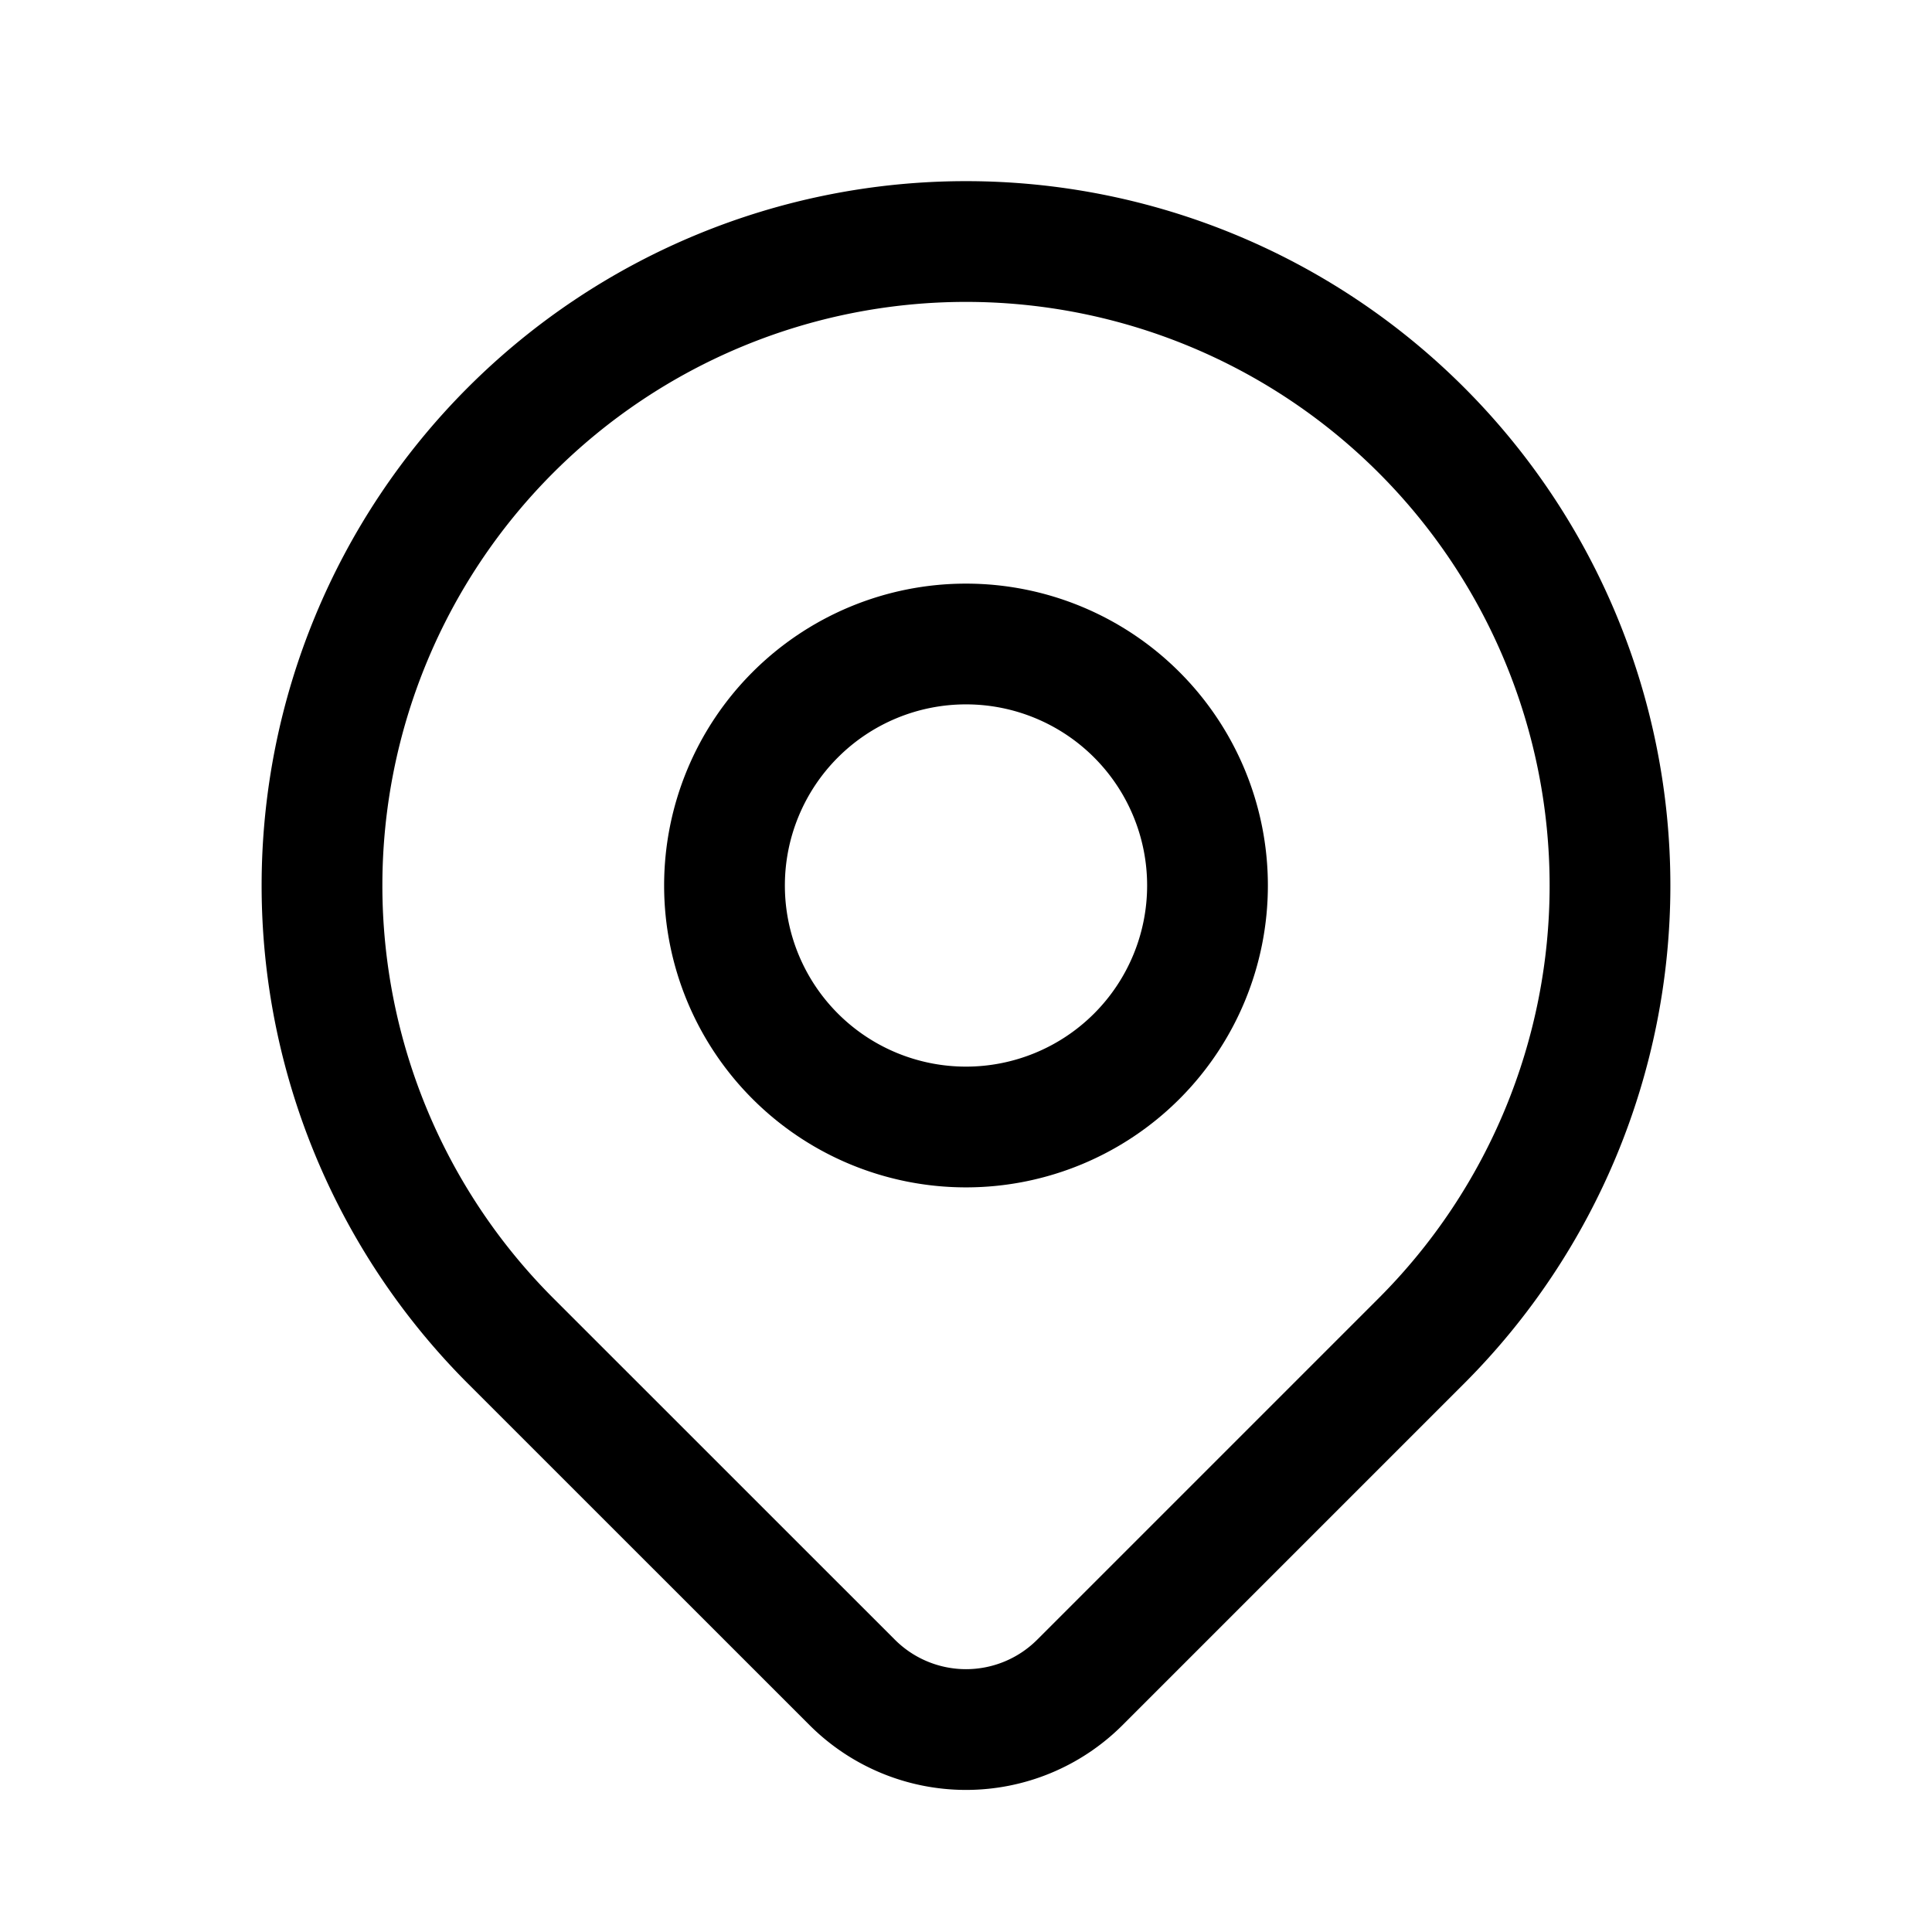
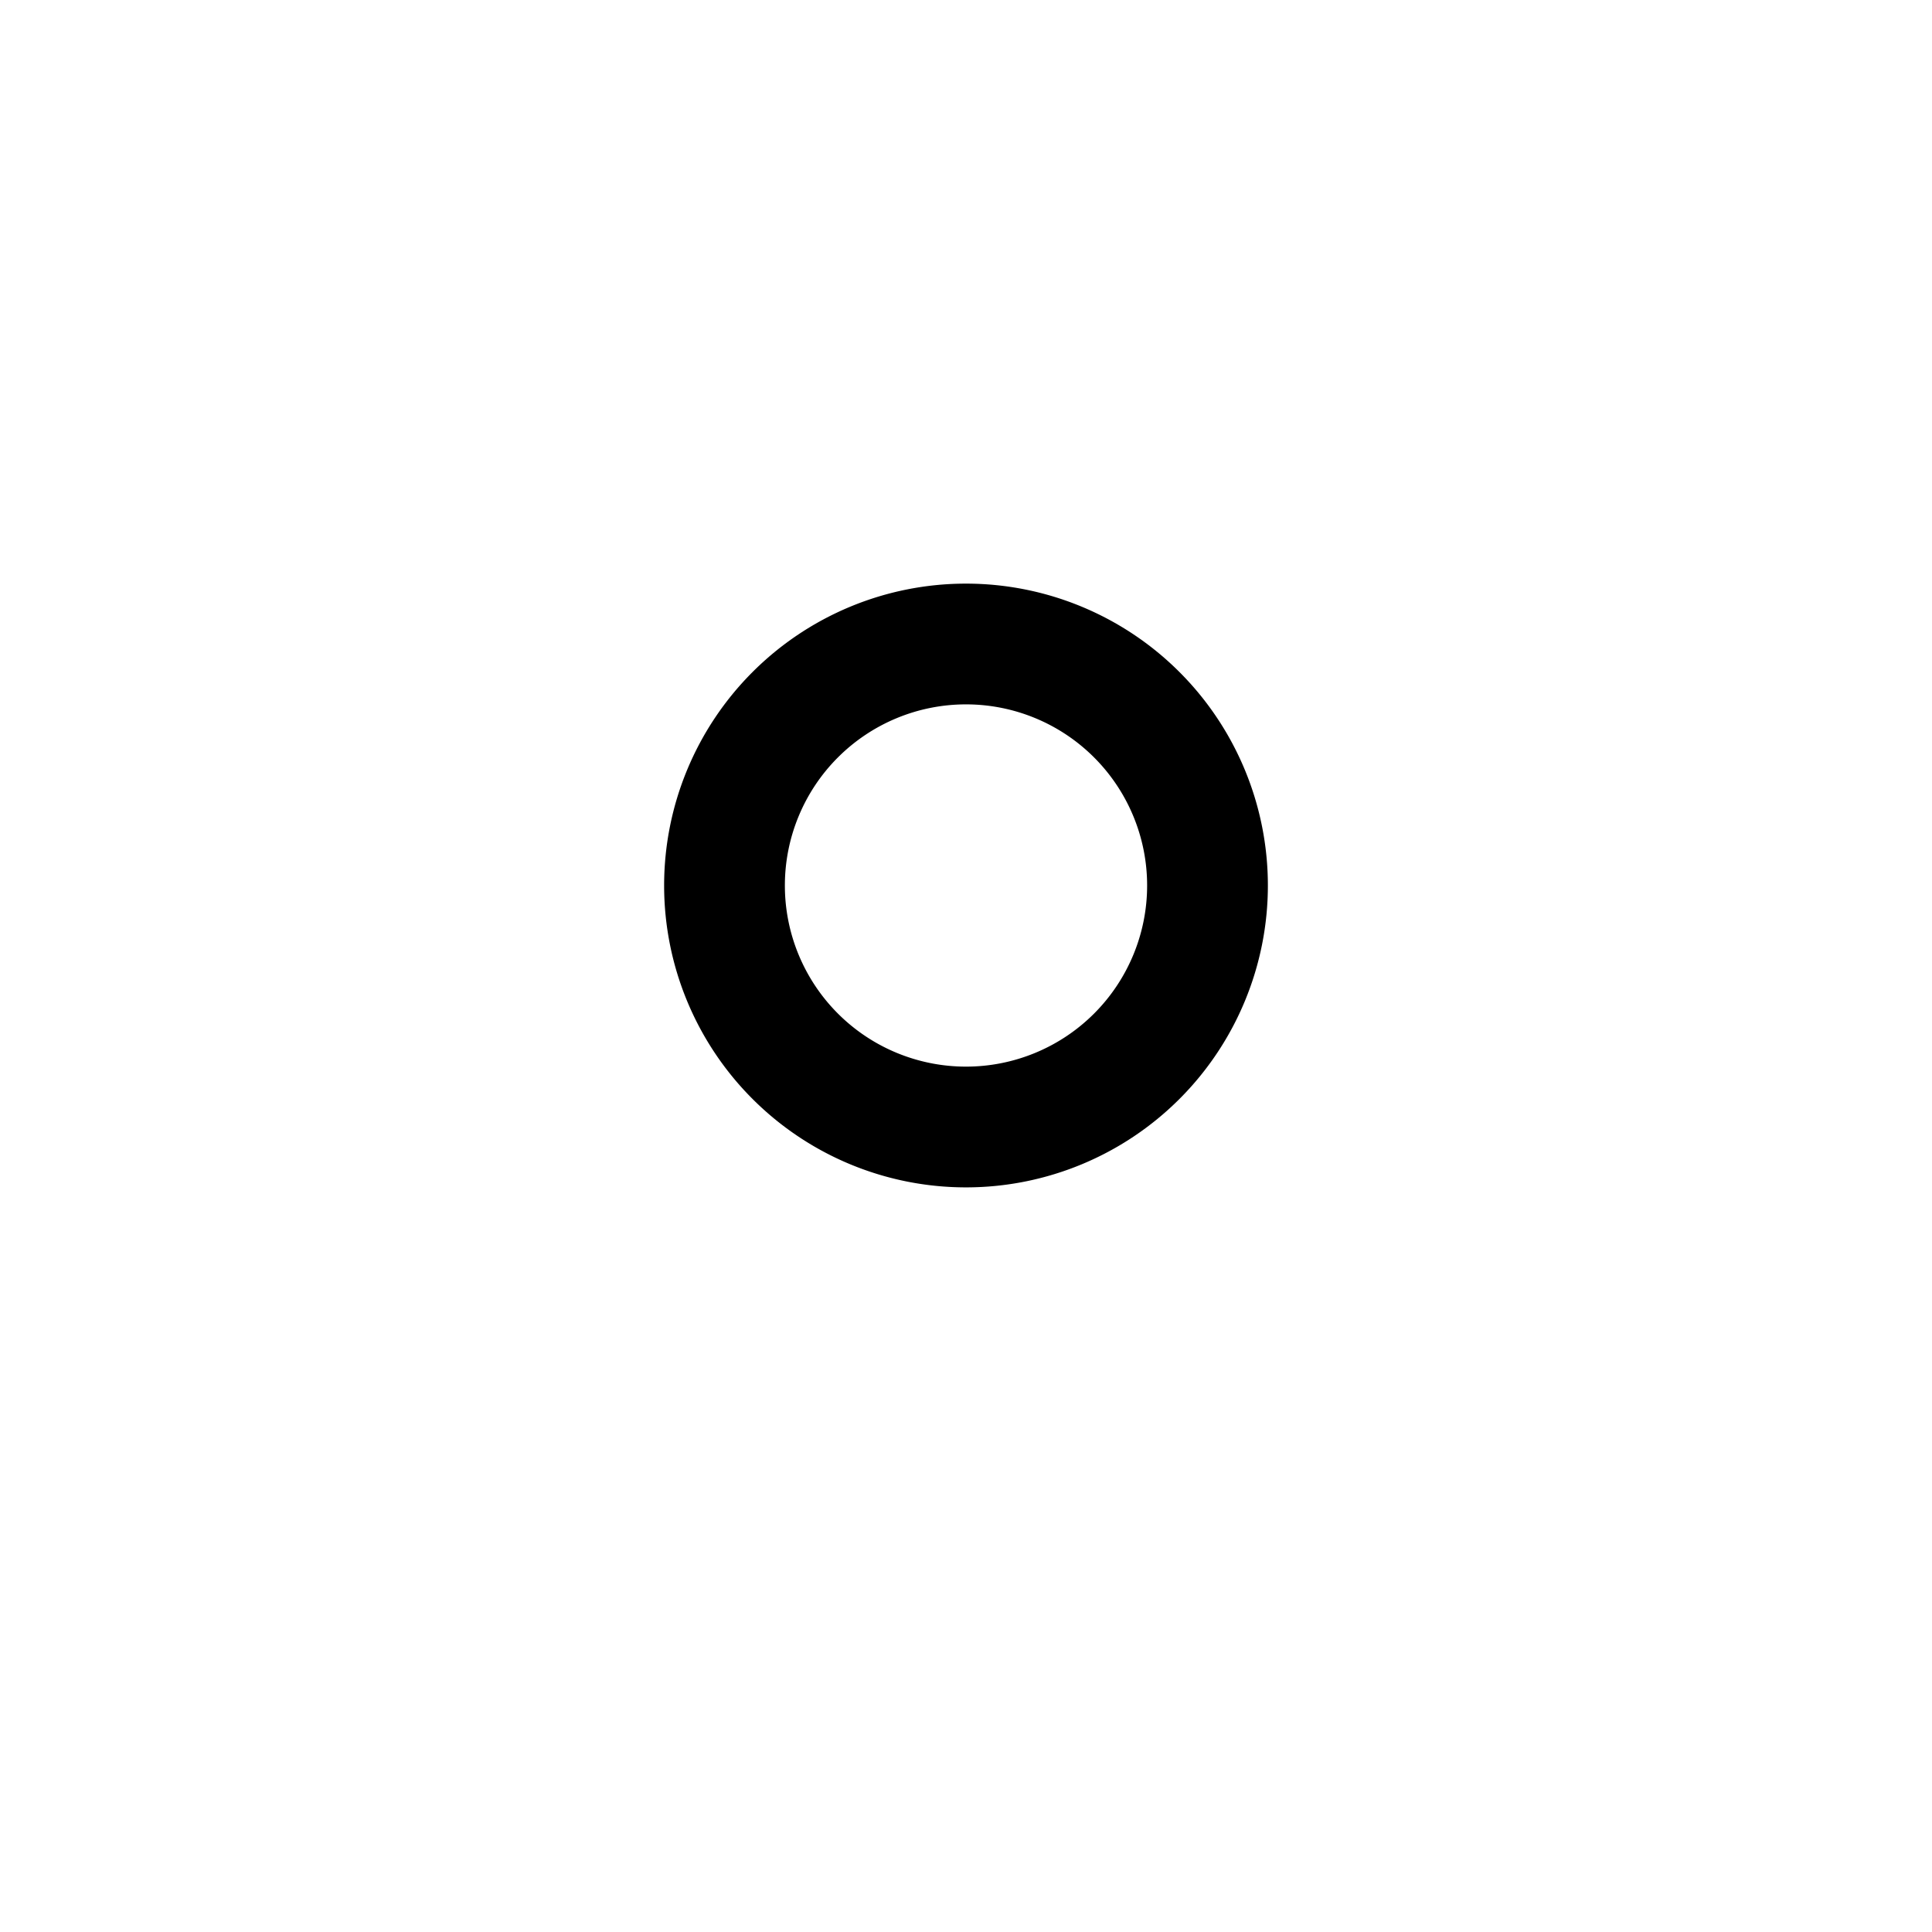
<svg xmlns="http://www.w3.org/2000/svg" id="Group_42300" data-name="Group 42300" width="24" height="24" viewBox="0 0 24 24">
  <path id="Path_63851" data-name="Path 63851" d="M0,0H24V24H0Z" fill="none" />
  <path id="Path_63852" data-name="Path 63852" d="M9,11a3,3,0,1,0,3-3,3,3,0,0,0-3,3" fill="none" stroke="#000" stroke-linecap="round" stroke-linejoin="round" stroke-width="1.5" />
-   <path id="Path_63853" data-name="Path 63853" d="M17.657,16.657,13.414,20.9a2,2,0,0,1-2.827,0L6.343,16.657a8,8,0,1,1,11.314,0Z" fill="none" stroke="#000" stroke-linecap="round" stroke-linejoin="round" stroke-width="1.5" />
</svg>